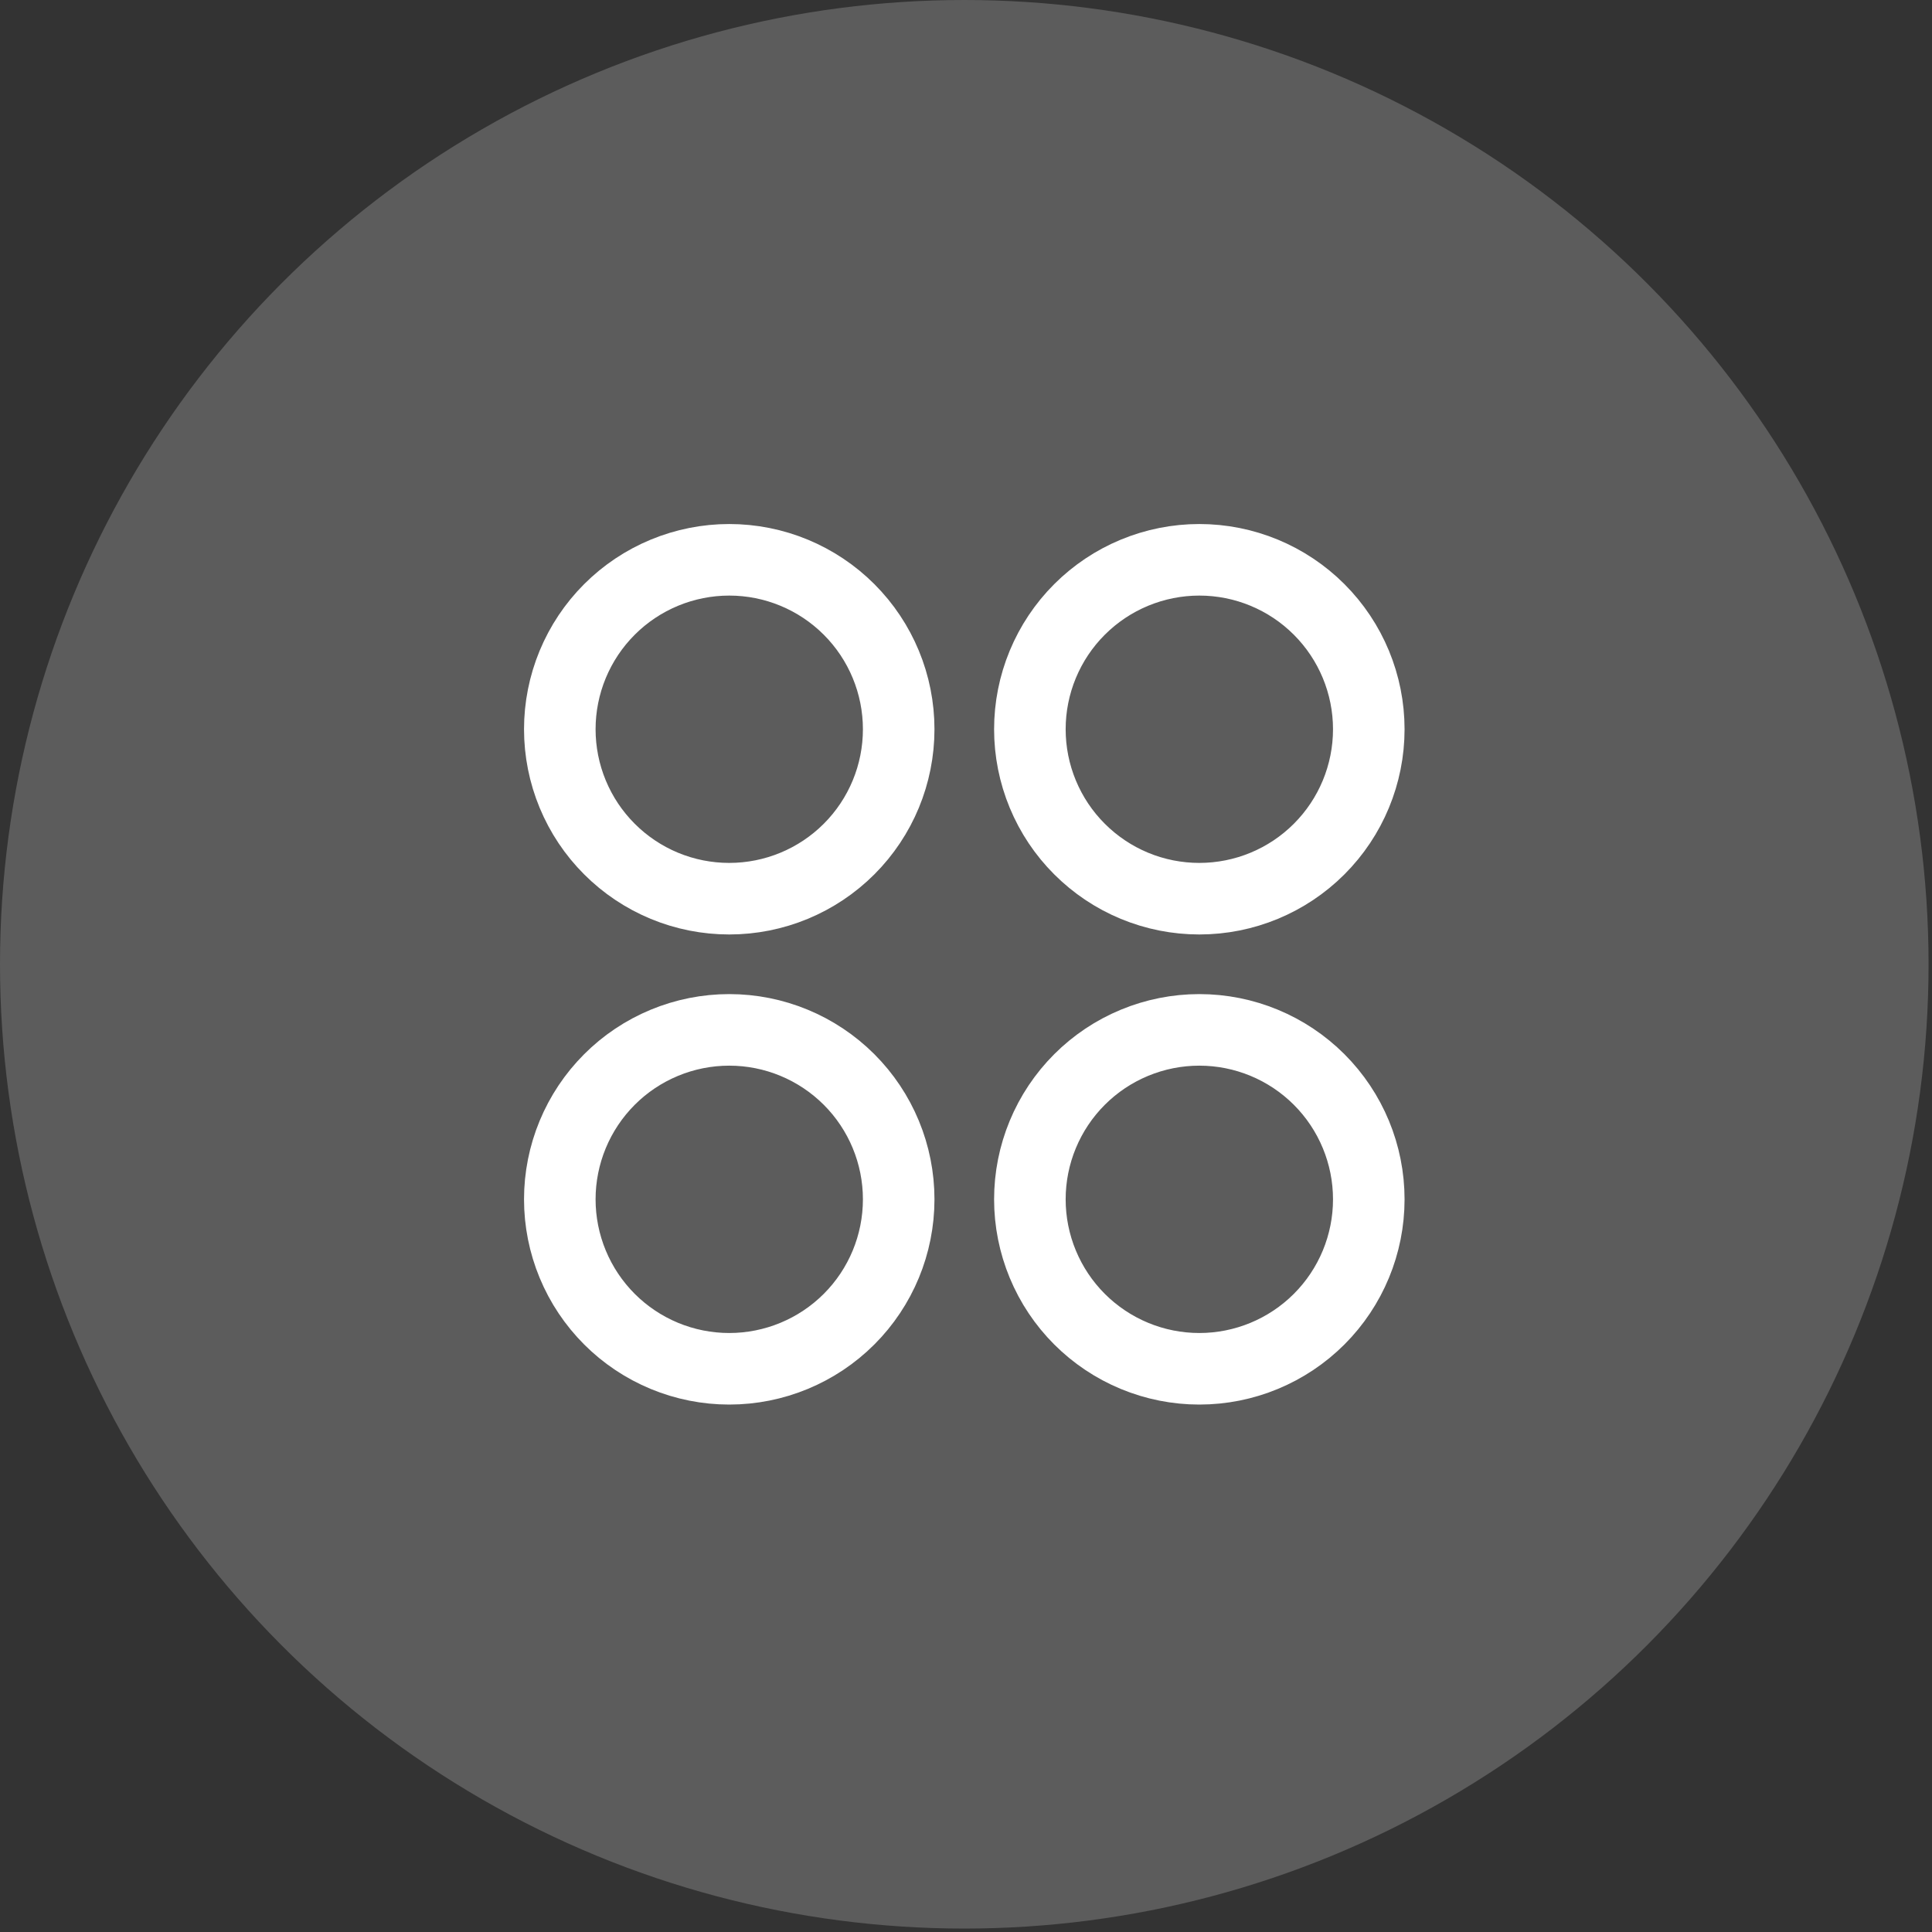
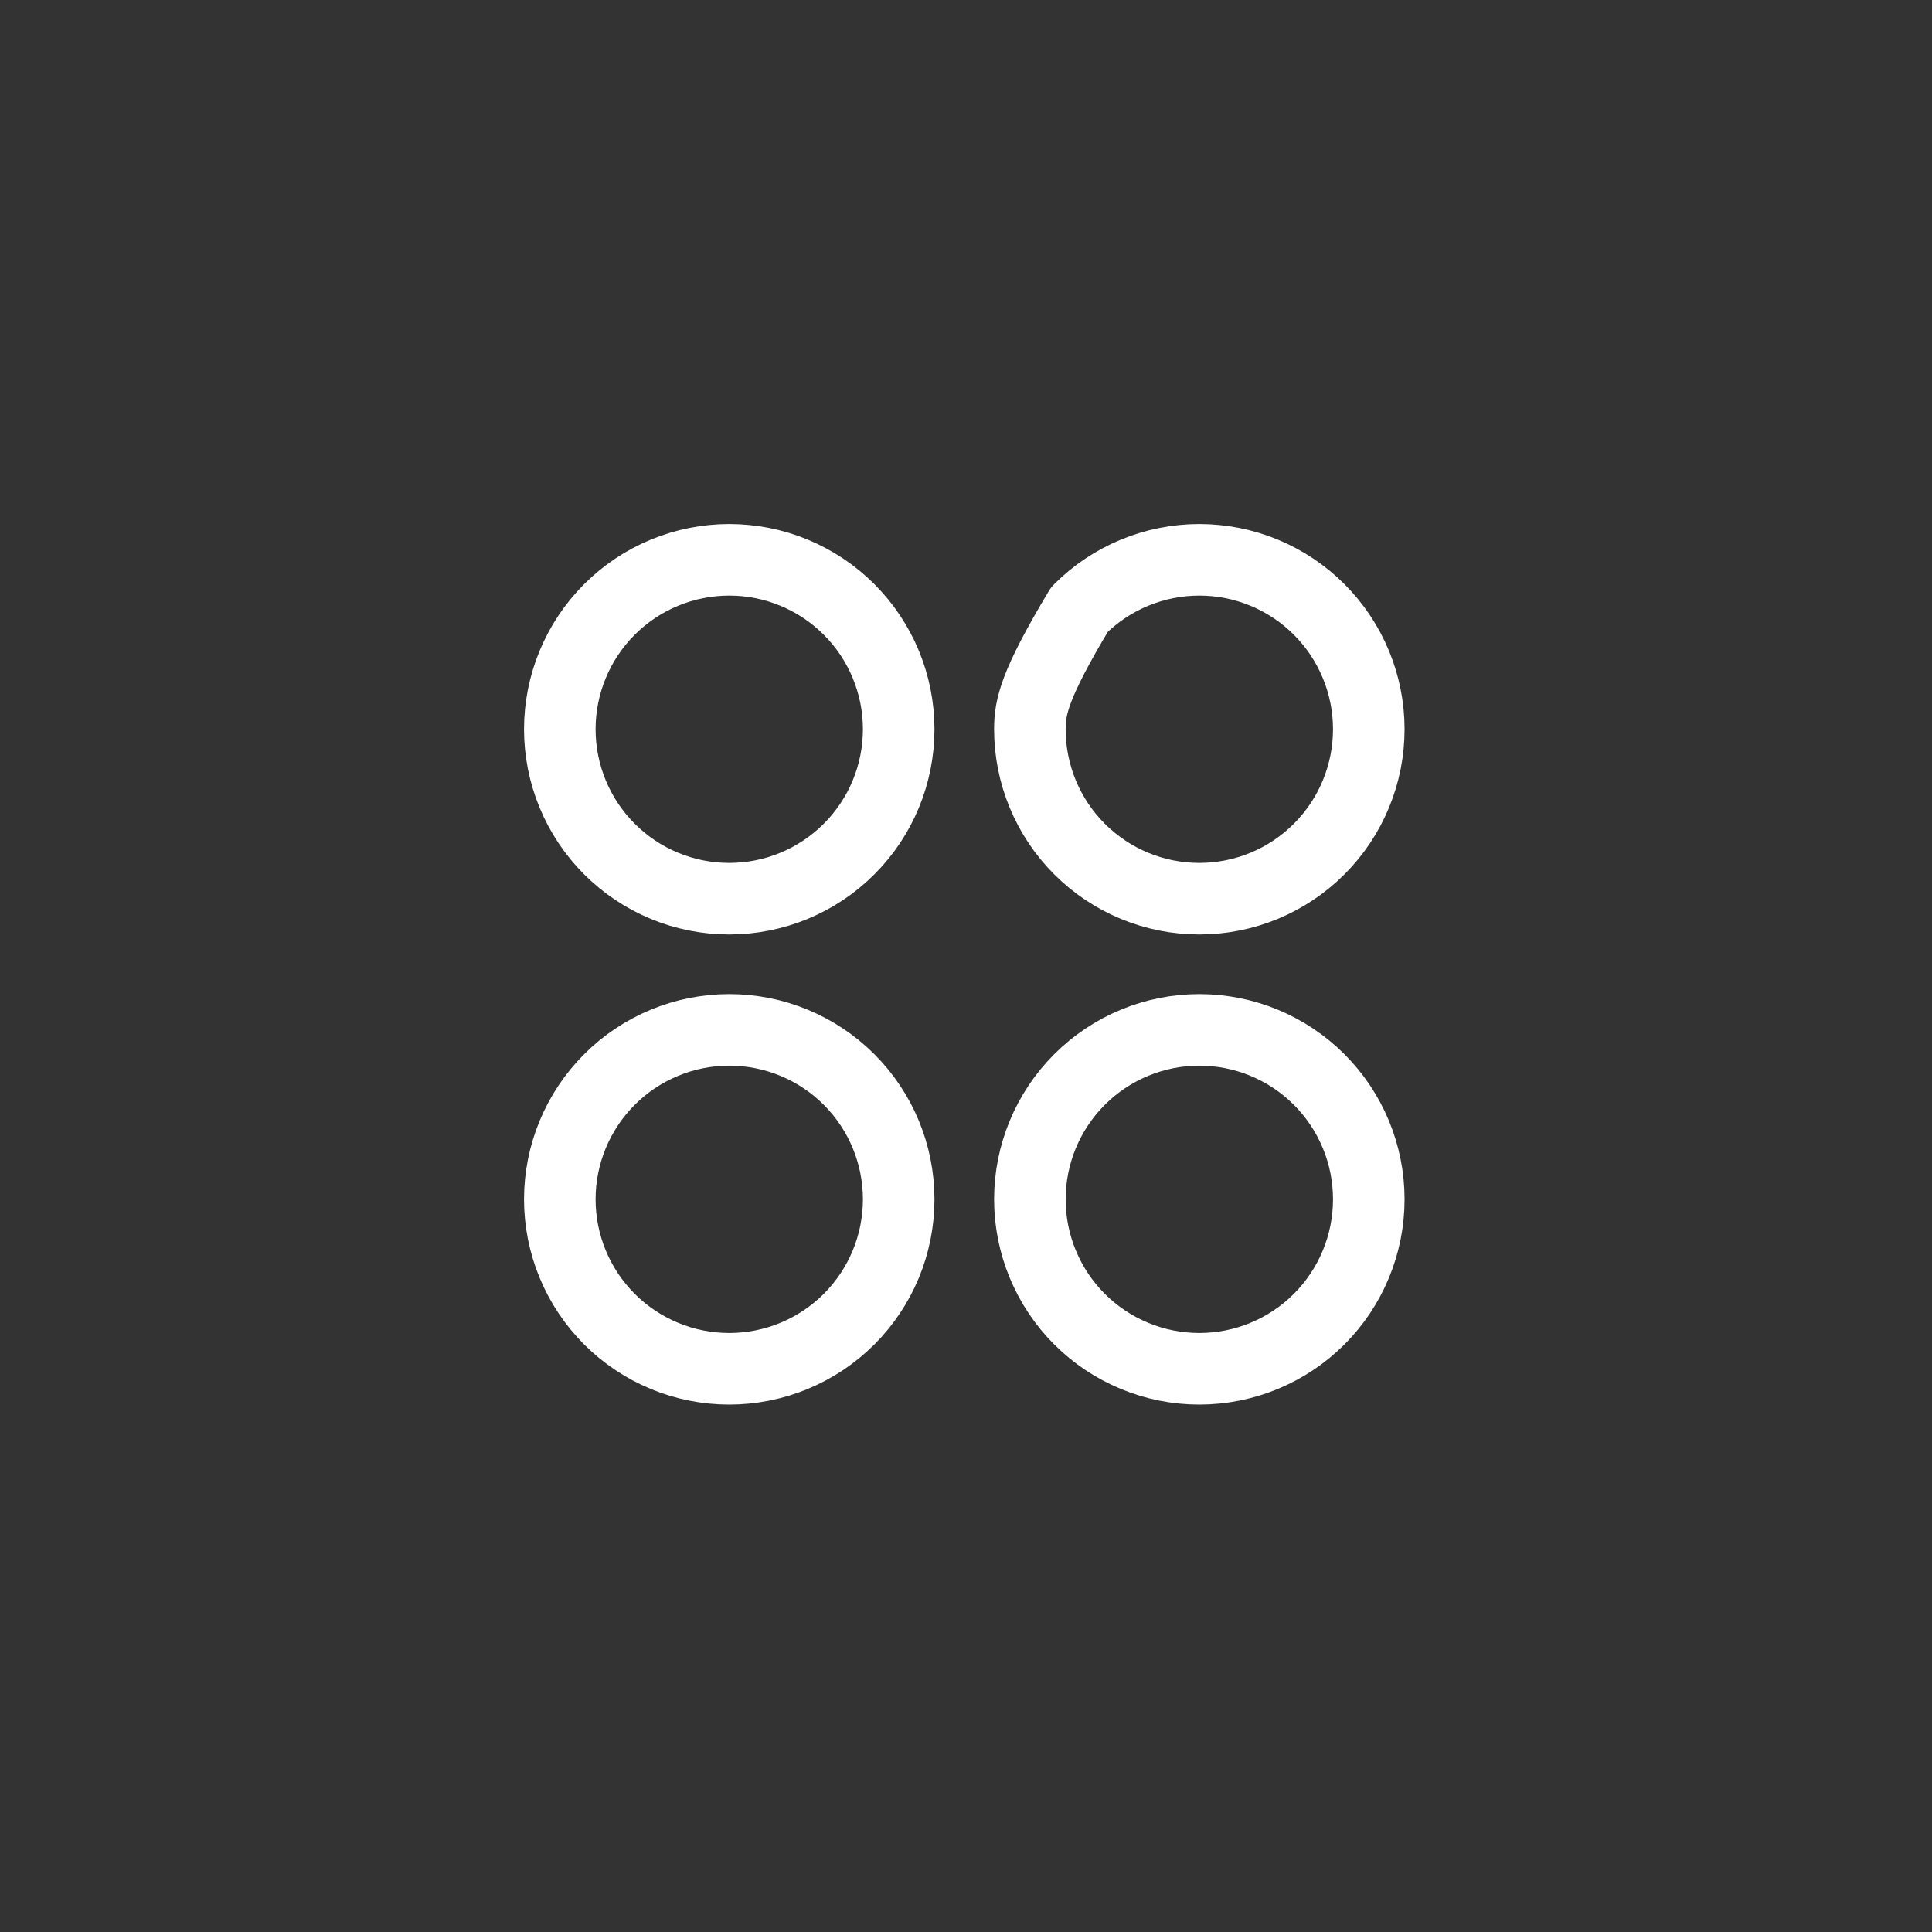
<svg xmlns="http://www.w3.org/2000/svg" width="81" height="81" viewBox="0 0 81 81" fill="none">
  <rect x="0" y="0" width="81" height="81" fill="#333333" stroke="none" />
-   <circle cx="40.428" cy="40.428" r="40.428" fill="white" fill-opacity="0.2" />
-   <path d="M30.574 23.47C29.641 23.47 28.717 23.654 27.855 24.011C26.994 24.368 26.21 24.891 25.551 25.551C24.891 26.21 24.368 26.994 24.011 27.855C23.654 28.717 23.47 29.641 23.47 30.574C23.47 31.507 23.654 32.431 24.011 33.293C24.368 34.155 24.891 34.938 25.551 35.597C26.21 36.257 26.994 36.781 27.855 37.138C28.717 37.495 29.641 37.678 30.574 37.678C32.458 37.678 34.265 36.93 35.598 35.597C36.93 34.265 37.678 32.458 37.678 30.574C37.678 28.69 36.93 26.883 35.598 25.551C34.265 24.218 32.458 23.47 30.574 23.47ZM50.282 23.47C49.35 23.47 48.426 23.654 47.564 24.011C46.702 24.368 45.919 24.891 45.259 25.551C44.599 26.21 44.076 26.994 43.719 27.855C43.362 28.717 43.178 29.641 43.178 30.574C43.178 31.507 43.362 32.431 43.719 33.293C44.076 34.155 44.599 34.938 45.259 35.597C45.919 36.257 46.702 36.781 47.564 37.138C48.426 37.495 49.35 37.678 50.282 37.678C52.167 37.678 53.974 36.93 55.306 35.597C56.638 34.265 57.387 32.458 57.387 30.574C57.387 28.69 56.638 26.883 55.306 25.551C53.974 24.218 52.167 23.47 50.282 23.47ZM30.574 43.178C29.641 43.178 28.717 43.362 27.855 43.719C26.994 44.076 26.21 44.599 25.551 45.259C24.891 45.919 24.368 46.702 24.011 47.564C23.654 48.426 23.47 49.349 23.47 50.282C23.47 51.215 23.654 52.139 24.011 53.001C24.368 53.863 24.891 54.646 25.551 55.306C26.21 55.966 26.994 56.489 27.855 56.846C28.717 57.203 29.641 57.387 30.574 57.387C32.458 57.387 34.265 56.638 35.598 55.306C36.93 53.974 37.678 52.167 37.678 50.282C37.678 48.398 36.93 46.591 35.598 45.259C34.265 43.927 32.458 43.178 30.574 43.178ZM50.282 43.178C49.35 43.178 48.426 43.362 47.564 43.719C46.702 44.076 45.919 44.599 45.259 45.259C44.599 45.919 44.076 46.702 43.719 47.564C43.362 48.426 43.178 49.349 43.178 50.282C43.178 51.215 43.362 52.139 43.719 53.001C44.076 53.863 44.599 54.646 45.259 55.306C45.919 55.966 46.702 56.489 47.564 56.846C48.426 57.203 49.35 57.387 50.282 57.387C52.167 57.387 53.974 56.638 55.306 55.306C56.638 53.974 57.387 52.167 57.387 50.282C57.387 48.398 56.638 46.591 55.306 45.259C53.974 43.927 52.167 43.178 50.282 43.178Z" stroke="white" stroke-width="3" stroke-linecap="round" stroke-linejoin="round" />
+   <path d="M30.574 23.47C29.641 23.47 28.717 23.654 27.855 24.011C26.994 24.368 26.21 24.891 25.551 25.551C24.891 26.21 24.368 26.994 24.011 27.855C23.654 28.717 23.47 29.641 23.47 30.574C23.47 31.507 23.654 32.431 24.011 33.293C24.368 34.155 24.891 34.938 25.551 35.597C26.21 36.257 26.994 36.781 27.855 37.138C28.717 37.495 29.641 37.678 30.574 37.678C32.458 37.678 34.265 36.93 35.598 35.597C36.93 34.265 37.678 32.458 37.678 30.574C37.678 28.69 36.93 26.883 35.598 25.551C34.265 24.218 32.458 23.47 30.574 23.47ZM50.282 23.47C49.35 23.47 48.426 23.654 47.564 24.011C46.702 24.368 45.919 24.891 45.259 25.551C43.362 28.717 43.178 29.641 43.178 30.574C43.178 31.507 43.362 32.431 43.719 33.293C44.076 34.155 44.599 34.938 45.259 35.597C45.919 36.257 46.702 36.781 47.564 37.138C48.426 37.495 49.35 37.678 50.282 37.678C52.167 37.678 53.974 36.93 55.306 35.597C56.638 34.265 57.387 32.458 57.387 30.574C57.387 28.69 56.638 26.883 55.306 25.551C53.974 24.218 52.167 23.47 50.282 23.47ZM30.574 43.178C29.641 43.178 28.717 43.362 27.855 43.719C26.994 44.076 26.21 44.599 25.551 45.259C24.891 45.919 24.368 46.702 24.011 47.564C23.654 48.426 23.47 49.349 23.47 50.282C23.47 51.215 23.654 52.139 24.011 53.001C24.368 53.863 24.891 54.646 25.551 55.306C26.21 55.966 26.994 56.489 27.855 56.846C28.717 57.203 29.641 57.387 30.574 57.387C32.458 57.387 34.265 56.638 35.598 55.306C36.93 53.974 37.678 52.167 37.678 50.282C37.678 48.398 36.93 46.591 35.598 45.259C34.265 43.927 32.458 43.178 30.574 43.178ZM50.282 43.178C49.35 43.178 48.426 43.362 47.564 43.719C46.702 44.076 45.919 44.599 45.259 45.259C44.599 45.919 44.076 46.702 43.719 47.564C43.362 48.426 43.178 49.349 43.178 50.282C43.178 51.215 43.362 52.139 43.719 53.001C44.076 53.863 44.599 54.646 45.259 55.306C45.919 55.966 46.702 56.489 47.564 56.846C48.426 57.203 49.35 57.387 50.282 57.387C52.167 57.387 53.974 56.638 55.306 55.306C56.638 53.974 57.387 52.167 57.387 50.282C57.387 48.398 56.638 46.591 55.306 45.259C53.974 43.927 52.167 43.178 50.282 43.178Z" stroke="white" stroke-width="3" stroke-linecap="round" stroke-linejoin="round" />
</svg>